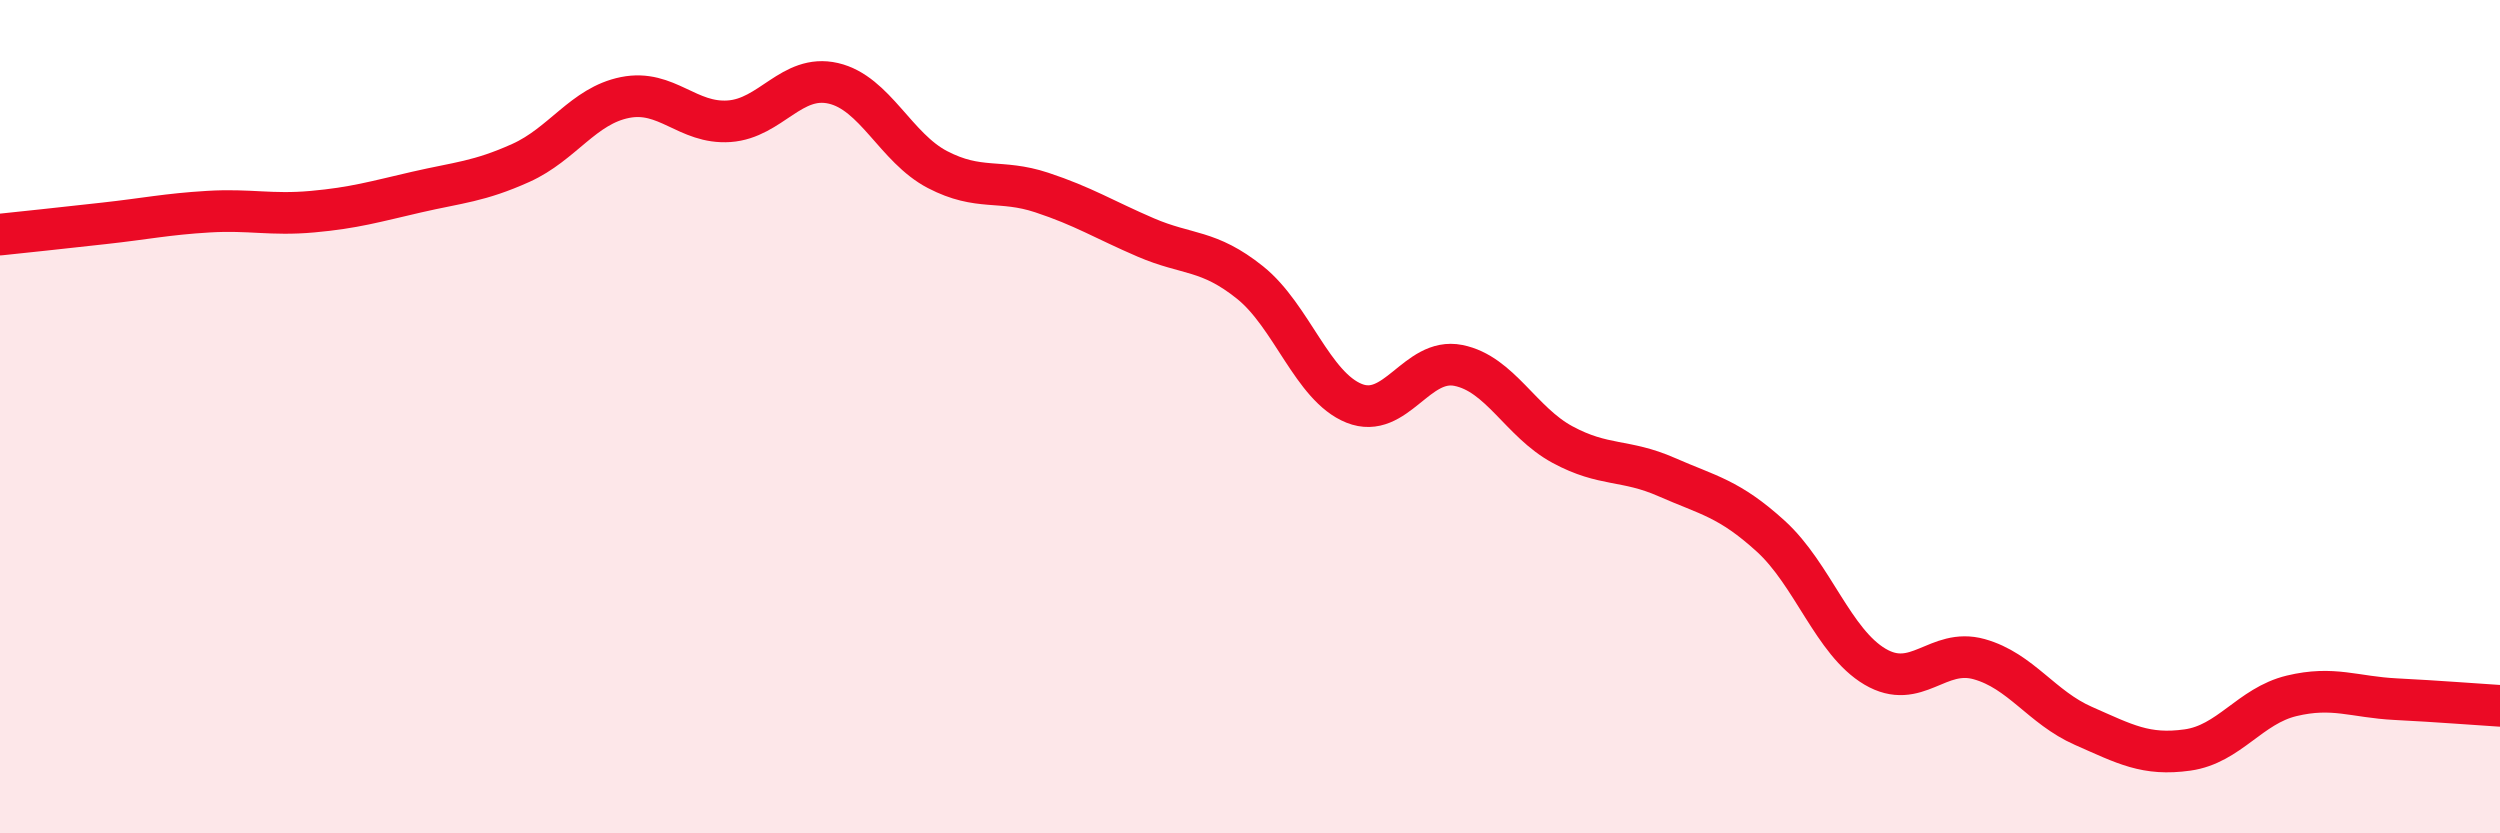
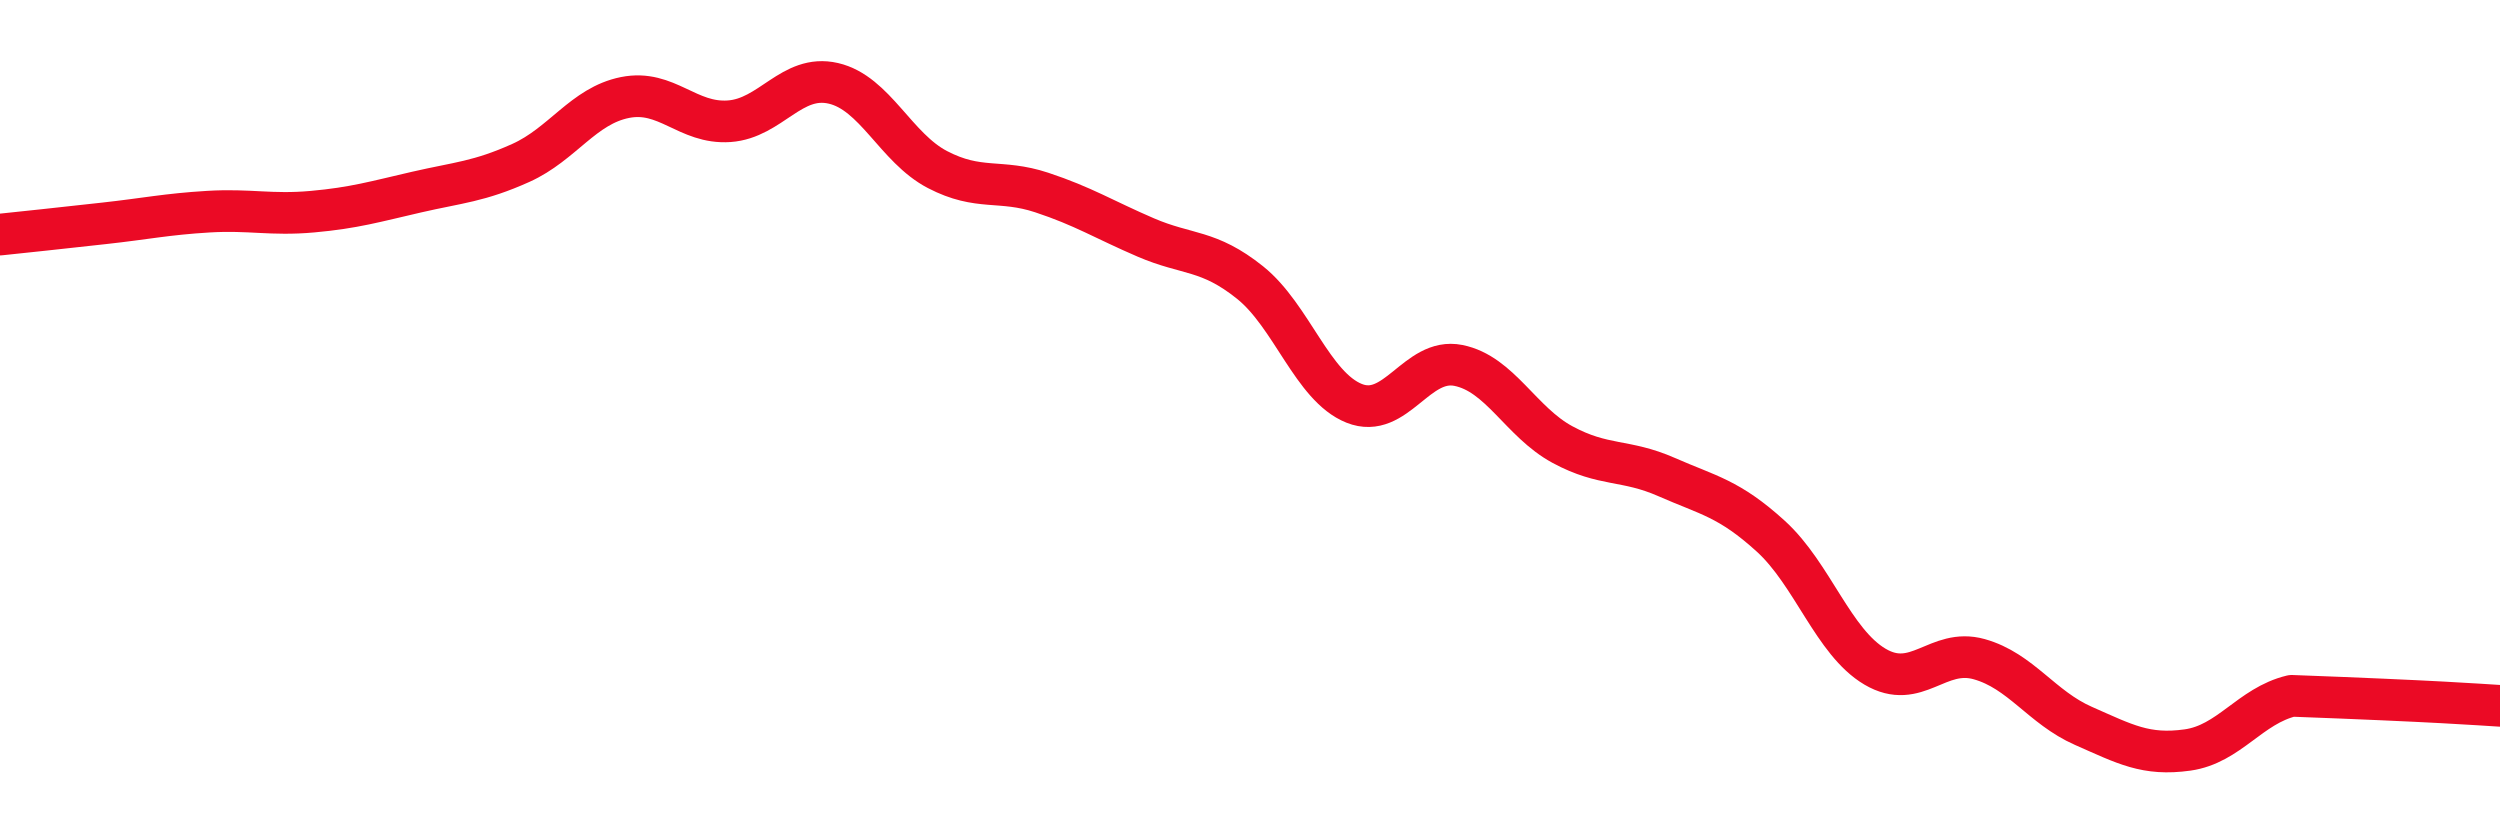
<svg xmlns="http://www.w3.org/2000/svg" width="60" height="20" viewBox="0 0 60 20">
-   <path d="M 0,5.63 C 0.5,5.58 1.5,5.47 2.5,5.36 C 3.5,5.25 4,5.14 5,5.08 C 6,5.02 6.5,5.17 7.5,5.08 C 8.5,4.99 9,4.84 10,4.61 C 11,4.38 11.5,4.36 12.5,3.91 C 13.5,3.46 14,2.54 15,2.34 C 16,2.14 16.5,2.98 17.5,2.91 C 18.5,2.84 19,1.77 20,2 C 21,2.23 21.5,3.55 22.5,4.07 C 23.5,4.59 24,4.29 25,4.62 C 26,4.95 26.5,5.27 27.5,5.7 C 28.5,6.13 29,5.98 30,6.78 C 31,7.58 31.5,9.28 32.5,9.68 C 33.5,10.08 34,8.57 35,8.77 C 36,8.97 36.5,10.13 37.5,10.67 C 38.5,11.21 39,11.01 40,11.45 C 41,11.89 41.5,11.96 42.5,12.87 C 43.5,13.78 44,15.41 45,16 C 46,16.59 46.5,15.54 47.5,15.82 C 48.5,16.1 49,16.98 50,17.42 C 51,17.86 51.5,18.14 52.5,18 C 53.5,17.86 54,16.94 55,16.7 C 56,16.46 56.5,16.73 57.5,16.78 C 58.5,16.83 59.5,16.91 60,16.94L60 20L0 20Z" fill="#EB0A25" opacity="0.1" stroke-linecap="round" stroke-linejoin="round" />
-   <path d="M 0,5.63 C 0.5,5.58 1.5,5.47 2.5,5.36 C 3.5,5.25 4,5.14 5,5.08 C 6,5.02 6.5,5.17 7.5,5.08 C 8.5,4.99 9,4.84 10,4.61 C 11,4.38 11.5,4.36 12.5,3.91 C 13.5,3.46 14,2.54 15,2.34 C 16,2.14 16.5,2.98 17.5,2.91 C 18.5,2.84 19,1.77 20,2 C 21,2.23 21.5,3.55 22.5,4.07 C 23.5,4.59 24,4.29 25,4.62 C 26,4.95 26.5,5.27 27.5,5.7 C 28.5,6.13 29,5.98 30,6.78 C 31,7.58 31.5,9.28 32.5,9.68 C 33.5,10.08 34,8.57 35,8.77 C 36,8.97 36.5,10.13 37.5,10.67 C 38.5,11.21 39,11.01 40,11.45 C 41,11.89 41.5,11.96 42.5,12.87 C 43.5,13.78 44,15.41 45,16 C 46,16.59 46.5,15.54 47.5,15.82 C 48.5,16.1 49,16.98 50,17.42 C 51,17.86 51.5,18.14 52.5,18 C 53.5,17.86 54,16.94 55,16.7 C 56,16.46 56.5,16.73 57.5,16.78 C 58.5,16.83 59.5,16.91 60,16.94" stroke="#EB0A25" stroke-width="1" fill="none" stroke-linecap="round" stroke-linejoin="round" />
+   <path d="M 0,5.63 C 0.5,5.58 1.5,5.47 2.5,5.36 C 3.5,5.25 4,5.14 5,5.08 C 6,5.02 6.5,5.17 7.5,5.08 C 8.5,4.99 9,4.84 10,4.61 C 11,4.38 11.5,4.36 12.5,3.91 C 13.5,3.46 14,2.54 15,2.34 C 16,2.14 16.5,2.98 17.5,2.91 C 18.5,2.84 19,1.77 20,2 C 21,2.23 21.5,3.55 22.5,4.07 C 23.5,4.59 24,4.29 25,4.62 C 26,4.95 26.5,5.27 27.5,5.7 C 28.5,6.13 29,5.98 30,6.78 C 31,7.58 31.5,9.28 32.5,9.68 C 33.5,10.08 34,8.57 35,8.77 C 36,8.97 36.5,10.13 37.5,10.67 C 38.5,11.21 39,11.01 40,11.45 C 41,11.89 41.5,11.96 42.5,12.87 C 43.5,13.78 44,15.41 45,16 C 46,16.59 46.5,15.54 47.5,15.82 C 48.5,16.1 49,16.98 50,17.42 C 51,17.86 51.5,18.14 52.5,18 C 53.5,17.86 54,16.94 55,16.7 C 58.5,16.83 59.5,16.91 60,16.94" stroke="#EB0A25" stroke-width="1" fill="none" stroke-linecap="round" stroke-linejoin="round" />
</svg>